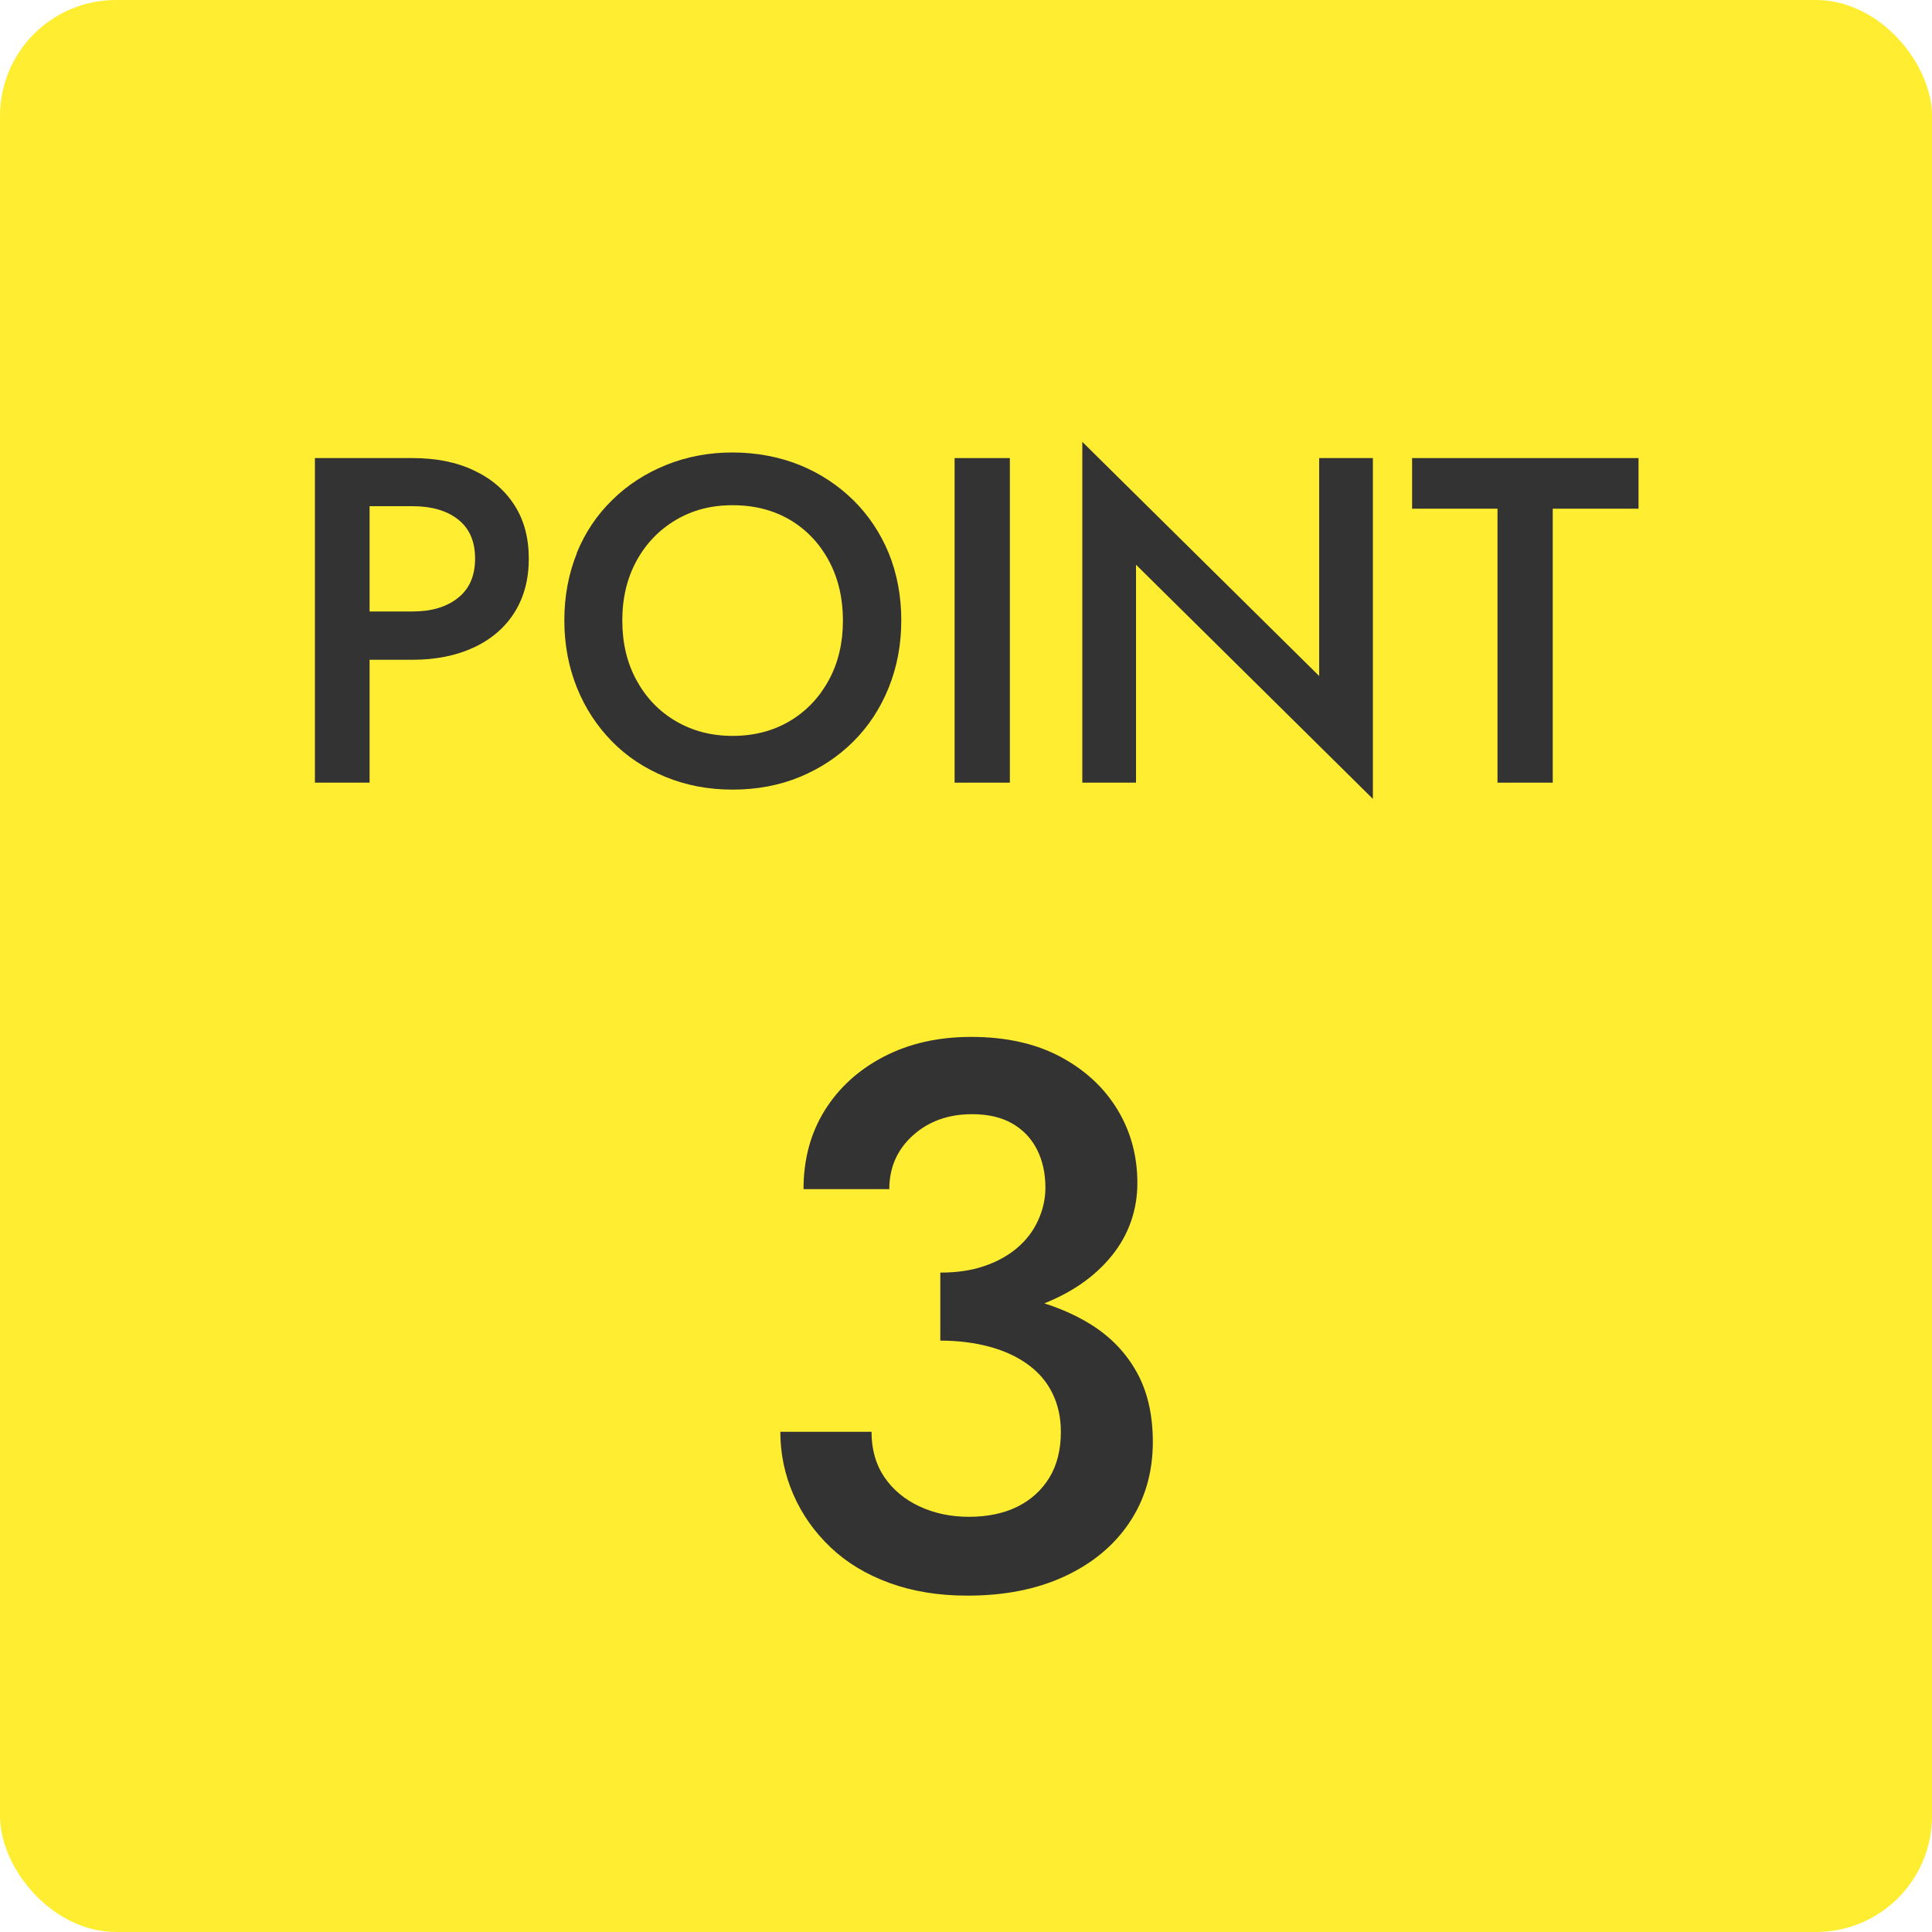
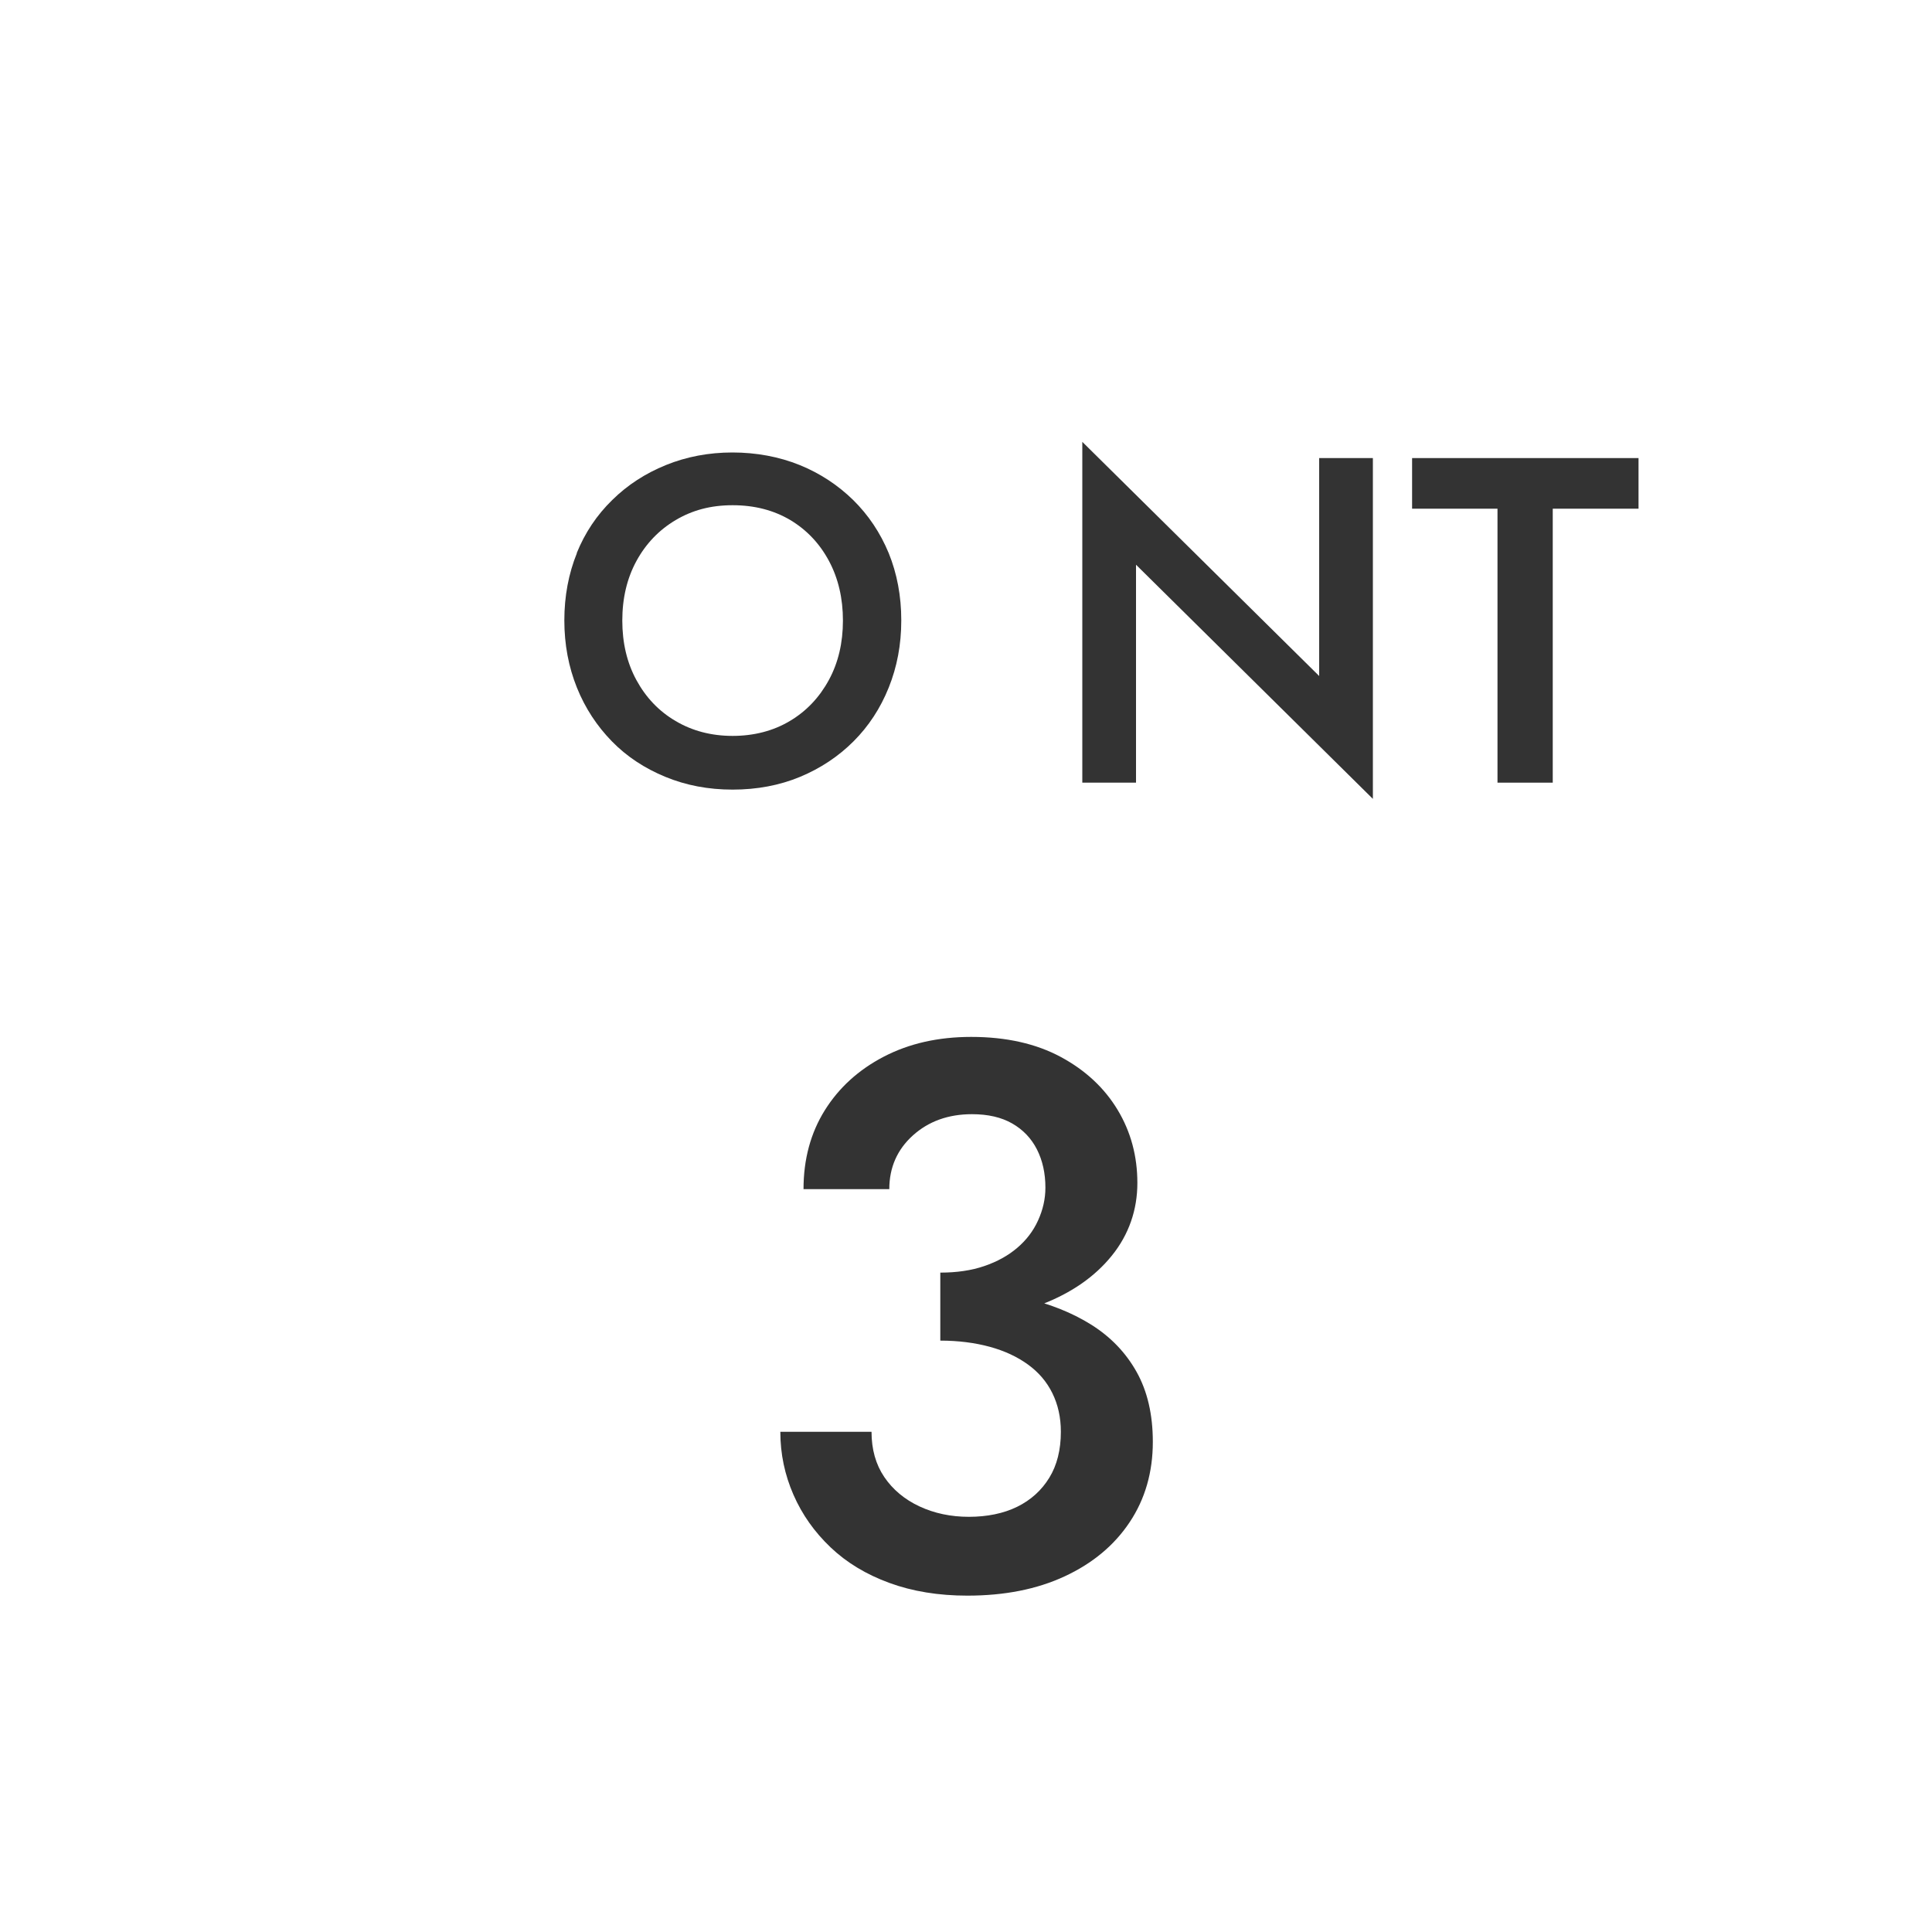
<svg xmlns="http://www.w3.org/2000/svg" id="_レイヤー_2" data-name="レイヤー 2" viewBox="0 0 100 100">
  <g id="object">
-     <rect width="100" height="100" rx="6" ry="6" style="fill: #ffed32;" />
    <g>
-       <path d="M19.13,23.71v16.8h-2.83v-16.8h2.83ZM17.97,23.71h3.38c1.22,0,2.28.21,3.18.64.9.42,1.6,1.02,2.1,1.8.5.78.74,1.7.74,2.77s-.25,2-.74,2.78-1.2,1.39-2.1,1.81c-.9.42-1.96.64-3.18.64h-3.38v-2.5h3.38c.98,0,1.76-.23,2.35-.7.59-.46.89-1.14.89-2.04s-.3-1.57-.89-2.03c-.59-.46-1.38-.68-2.35-.68h-3.38v-2.5Z" style="fill: #333;" />
      <path d="M29.85,28.63c.43-1.06,1.04-1.97,1.84-2.75.79-.78,1.72-1.38,2.78-1.81,1.06-.43,2.21-.65,3.44-.65s2.42.22,3.48.65c1.06.43,1.98,1.04,2.77,1.81.79.78,1.4,1.69,1.84,2.75.43,1.06.65,2.22.65,3.48s-.22,2.41-.65,3.48c-.43,1.07-1.04,2-1.82,2.78-.78.78-1.71,1.4-2.77,1.84-1.06.44-2.23.66-3.49.66s-2.41-.22-3.48-.66c-1.07-.44-2-1.05-2.77-1.84s-1.38-1.71-1.81-2.78c-.43-1.07-.65-2.23-.65-3.48s.22-2.42.65-3.48ZM32.94,35.2c.49.9,1.16,1.61,2.03,2.12.86.51,1.85.77,2.95.77s2.11-.26,2.96-.77c.86-.51,1.53-1.22,2.02-2.12.49-.9.73-1.93.73-3.08s-.24-2.18-.72-3.08c-.48-.9-1.15-1.61-2-2.12-.86-.51-1.85-.77-2.99-.77s-2.09.26-2.95.77c-.86.51-1.54,1.22-2.03,2.12-.49.9-.73,1.93-.73,3.08s.24,2.18.73,3.08Z" style="fill: #333;" />
-       <path d="M52.27,23.71v16.8h-2.86v-16.8h2.86Z" style="fill: #333;" />
      <path d="M71.06,23.71v17.64l-12.26-12.12v11.28h-2.78v-17.64l12.26,12.12v-11.28h2.78Z" style="fill: #333;" />
      <path d="M73.1,23.71h11.71v2.62h-4.44v14.18h-2.86v-14.18h-4.42v-2.62Z" style="fill: #333;" />
      <path d="M46.03,81.93c-1.2-.44-2.21-1.05-3.04-1.84-.83-.79-1.47-1.69-1.92-2.72-.45-1.03-.68-2.11-.68-3.26h4.72c0,.91.22,1.69.66,2.34.44.65,1.05,1.16,1.82,1.52s1.63.54,2.56.54,1.79-.17,2.5-.52c.71-.35,1.26-.85,1.66-1.5.4-.65.6-1.45.6-2.38,0-.75-.15-1.41-.44-2-.29-.59-.71-1.08-1.26-1.48-.55-.4-1.21-.71-1.98-.92-.77-.21-1.63-.32-2.56-.32v-2.68c1.55,0,2.99.15,4.32.46,1.33.31,2.5.77,3.5,1.4,1,.63,1.78,1.44,2.34,2.44.56,1,.84,2.21.84,3.62,0,1.57-.4,2.96-1.2,4.16-.8,1.2-1.92,2.13-3.36,2.8-1.44.67-3.12,1-5.04,1-1.49,0-2.84-.22-4.04-.66ZM48.67,65.87c.85,0,1.61-.11,2.28-.34.67-.23,1.23-.54,1.7-.94.47-.4.83-.87,1.08-1.42.25-.55.38-1.11.38-1.7,0-.75-.15-1.41-.44-1.98-.29-.57-.72-1.02-1.28-1.34-.56-.32-1.25-.48-2.08-.48-1.23,0-2.25.37-3.06,1.1s-1.22,1.66-1.22,2.78h-4.44c0-1.55.37-2.91,1.1-4.08.73-1.17,1.75-2.1,3.06-2.78s2.81-1.02,4.52-1.02c1.81,0,3.36.35,4.64,1.04s2.26,1.61,2.94,2.74c.68,1.13,1.02,2.39,1.02,3.78s-.44,2.67-1.32,3.76c-.88,1.09-2.09,1.93-3.62,2.52-1.53.59-3.29.88-5.26.88v-2.52Z" style="fill: #333;" />
    </g>
  </g>
</svg>